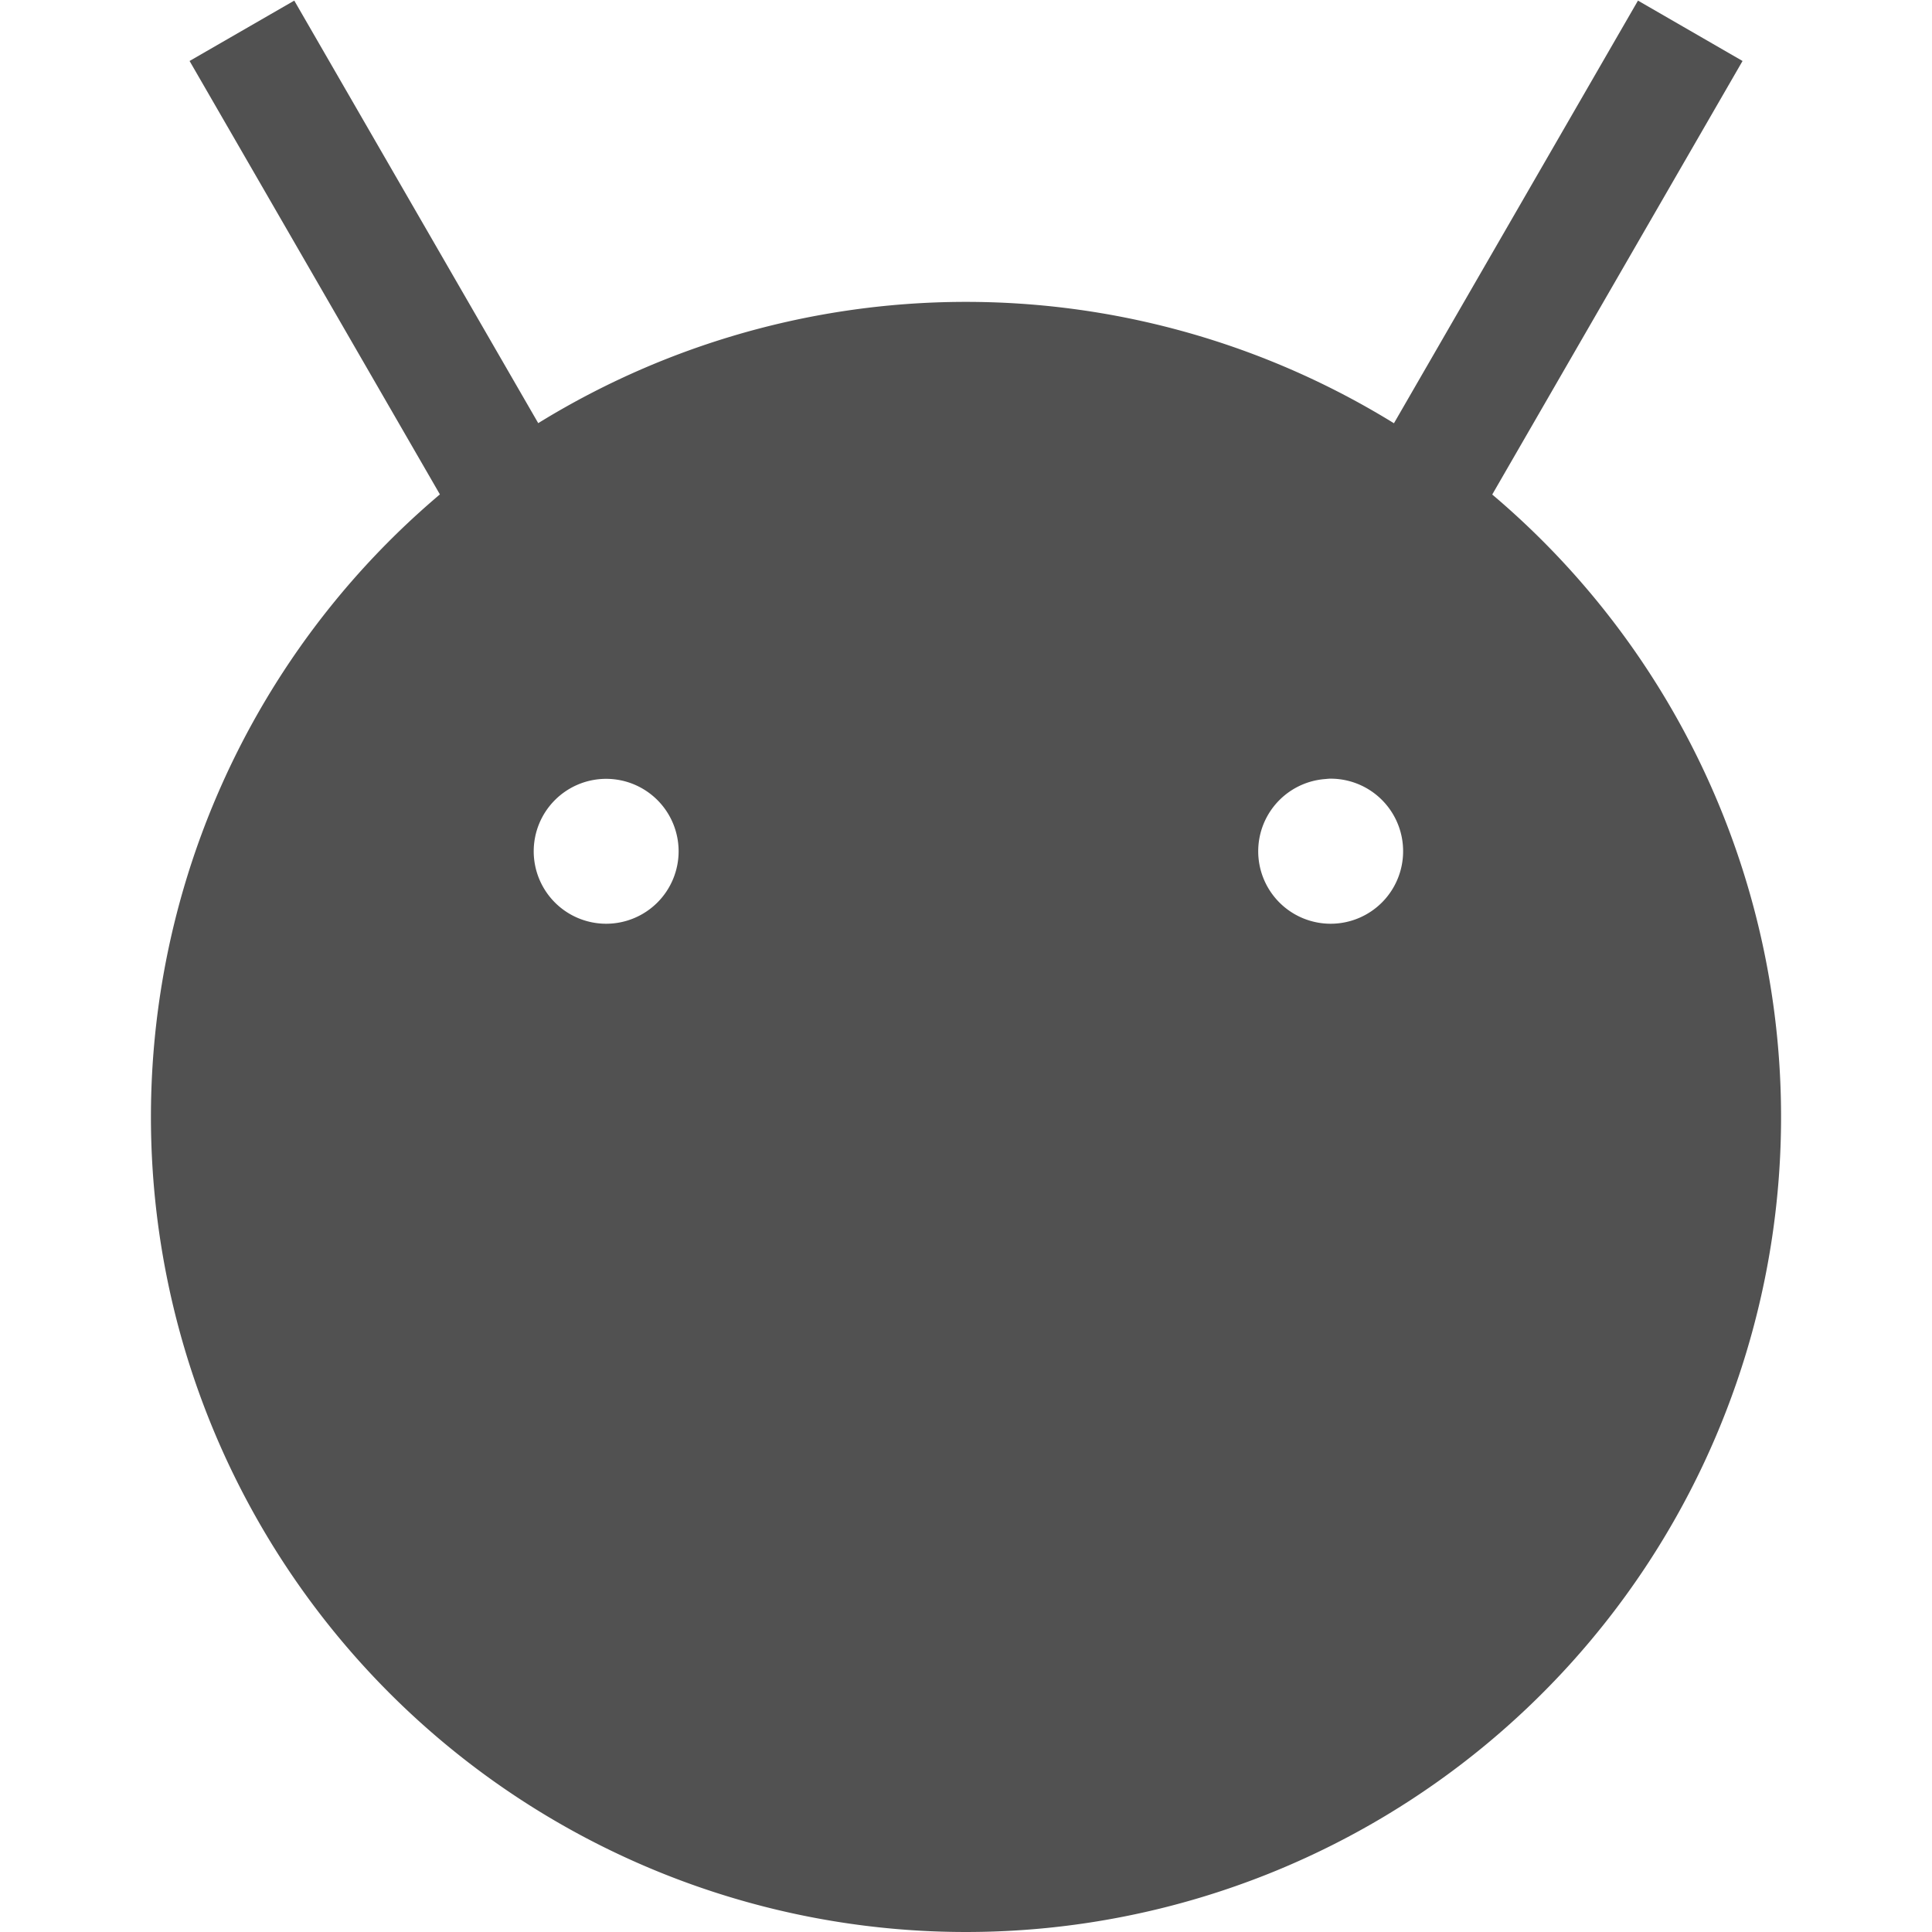
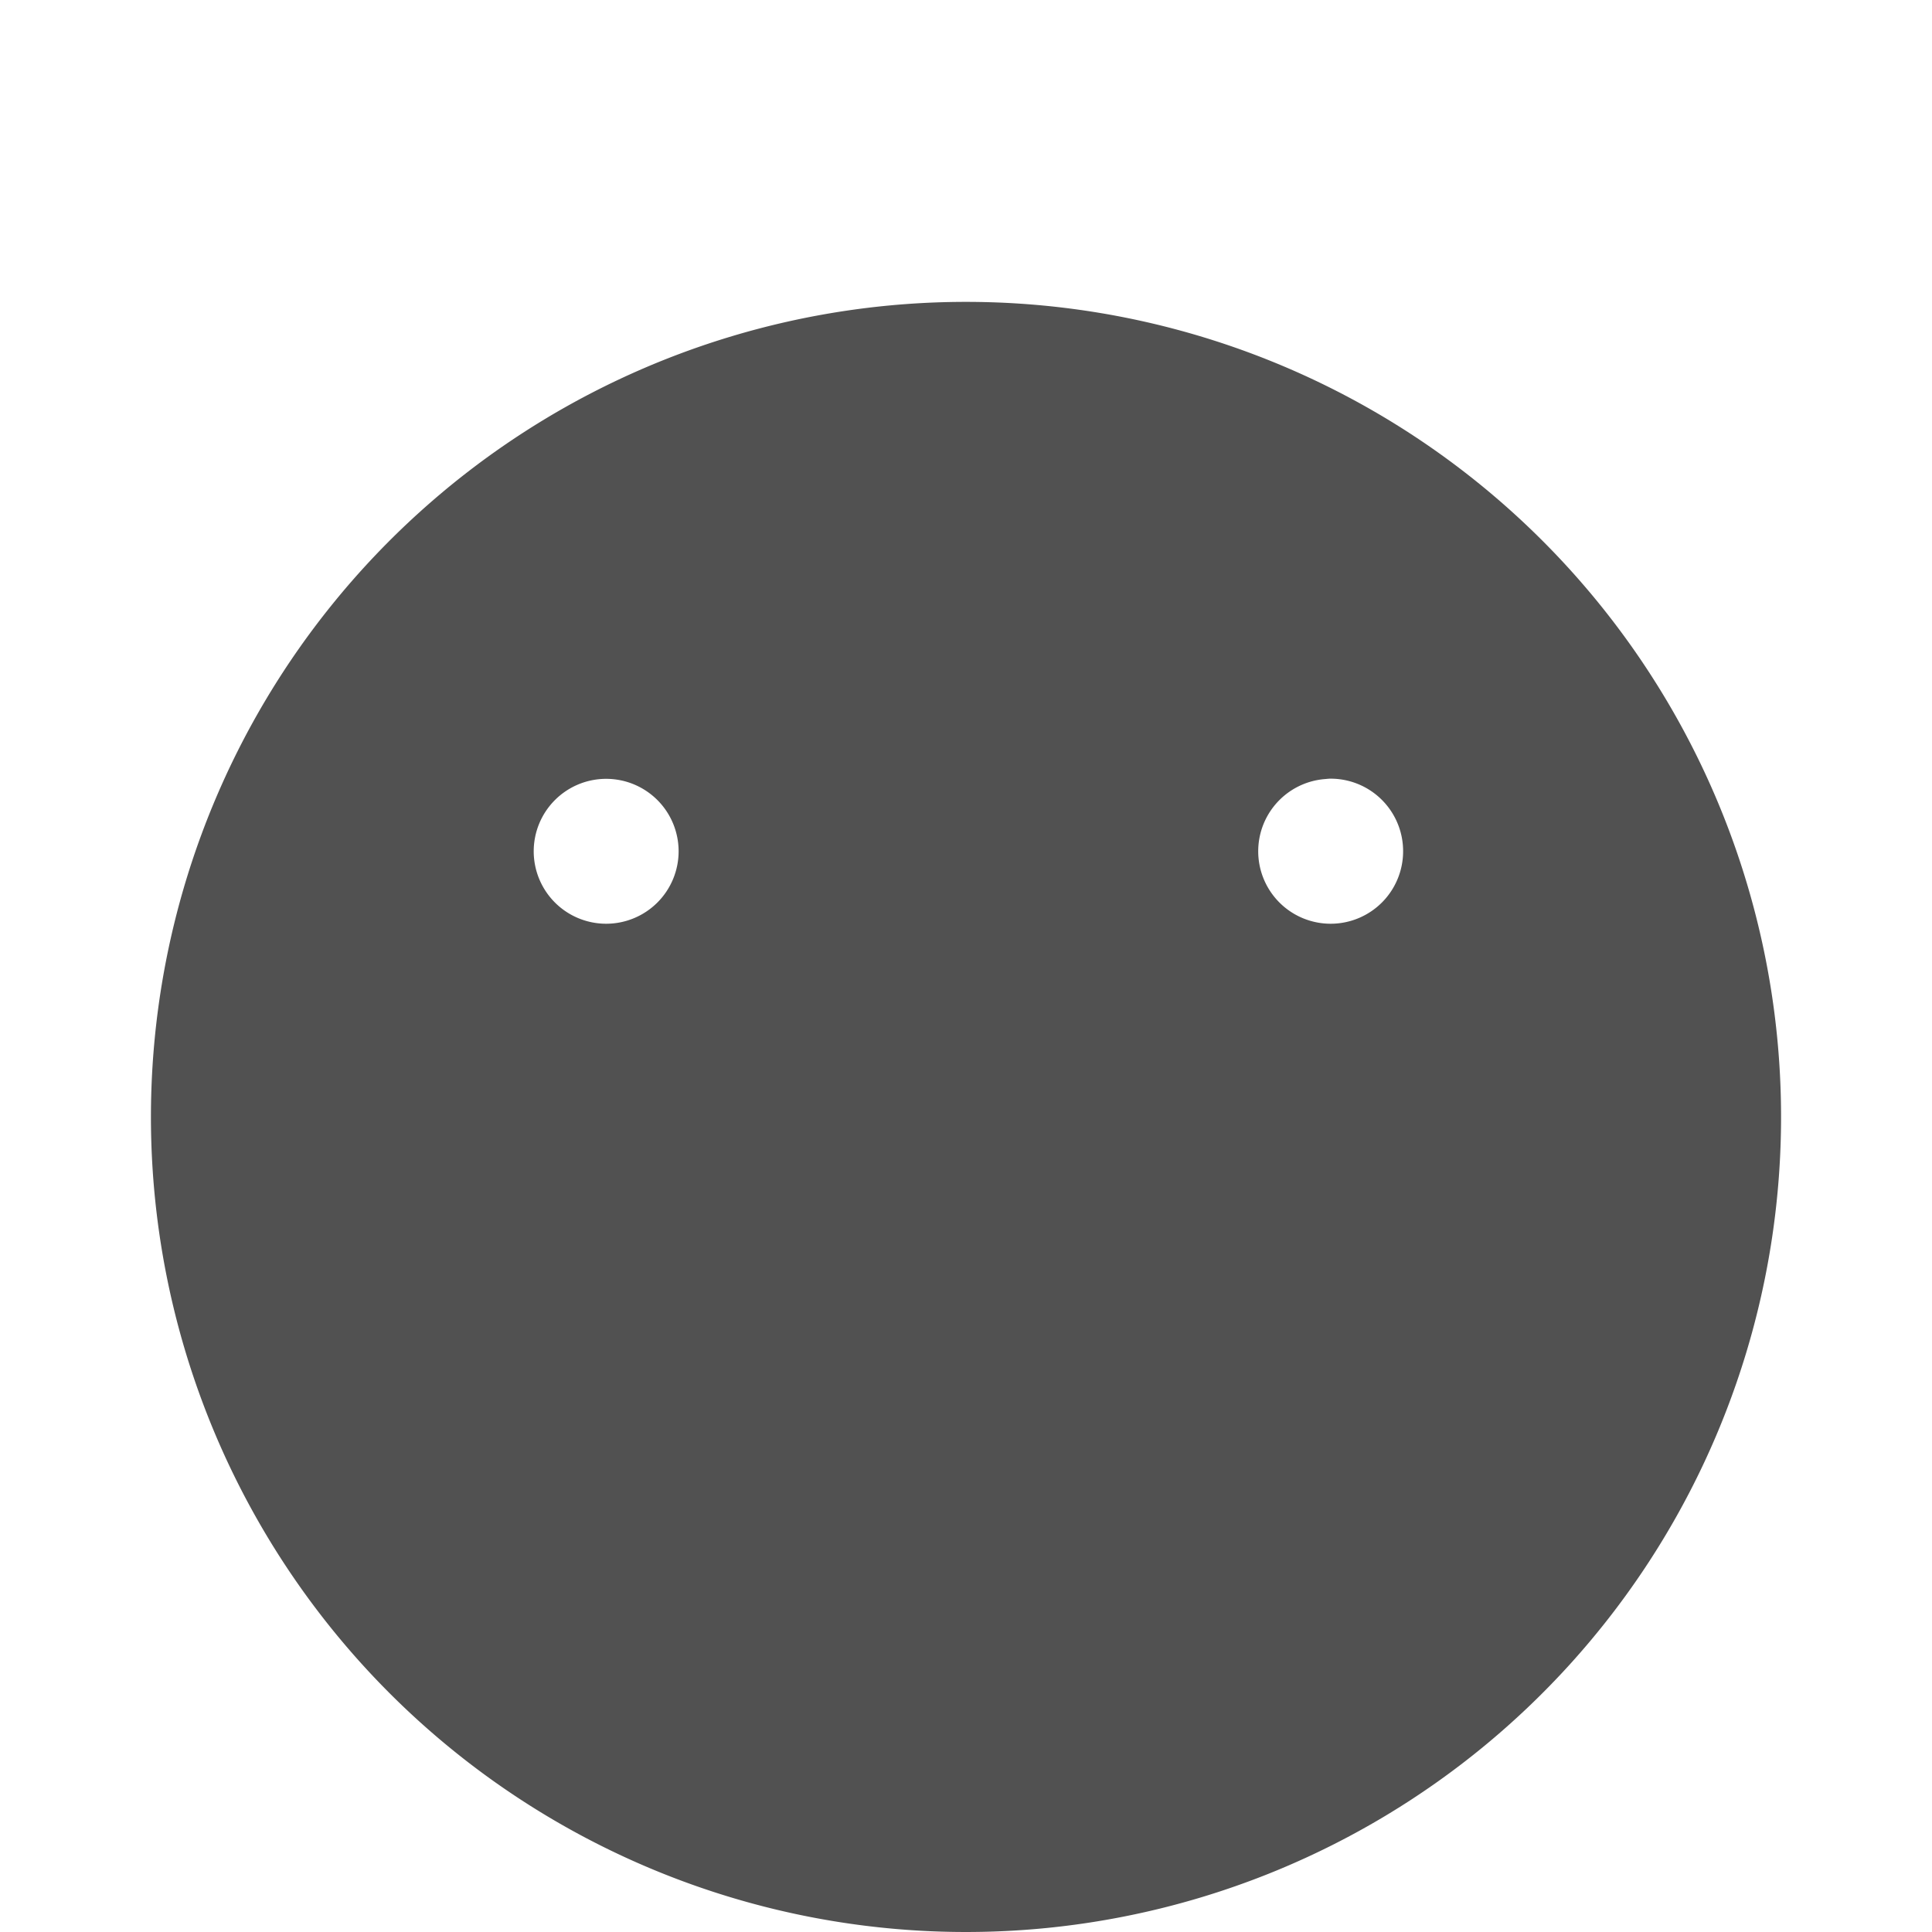
<svg xmlns="http://www.w3.org/2000/svg" class="icon" width="200px" height="200.00px" viewBox="0 0 1024 1024" version="1.1">
-   <path fill="#515151" d="M100.48 32.32l55.488-32 192 332.544-55.424 32zM868.16 0.32l55.424 32-192 332.544-55.424-32z" />
  <path fill="#515151" d="M944 592A432 432 0 1 1 512 160a432 432 0 0 1 432 432z m-622.72-179.2a38.4 38.4 0 1 0 38.4 38.4 38.4 38.4 0 0 0-38.4-38.4z m384 0a38.4 38.4 0 1 0 38.4 38.4 38.4 38.4 0 0 0-40.96-38.4z" />
</svg>